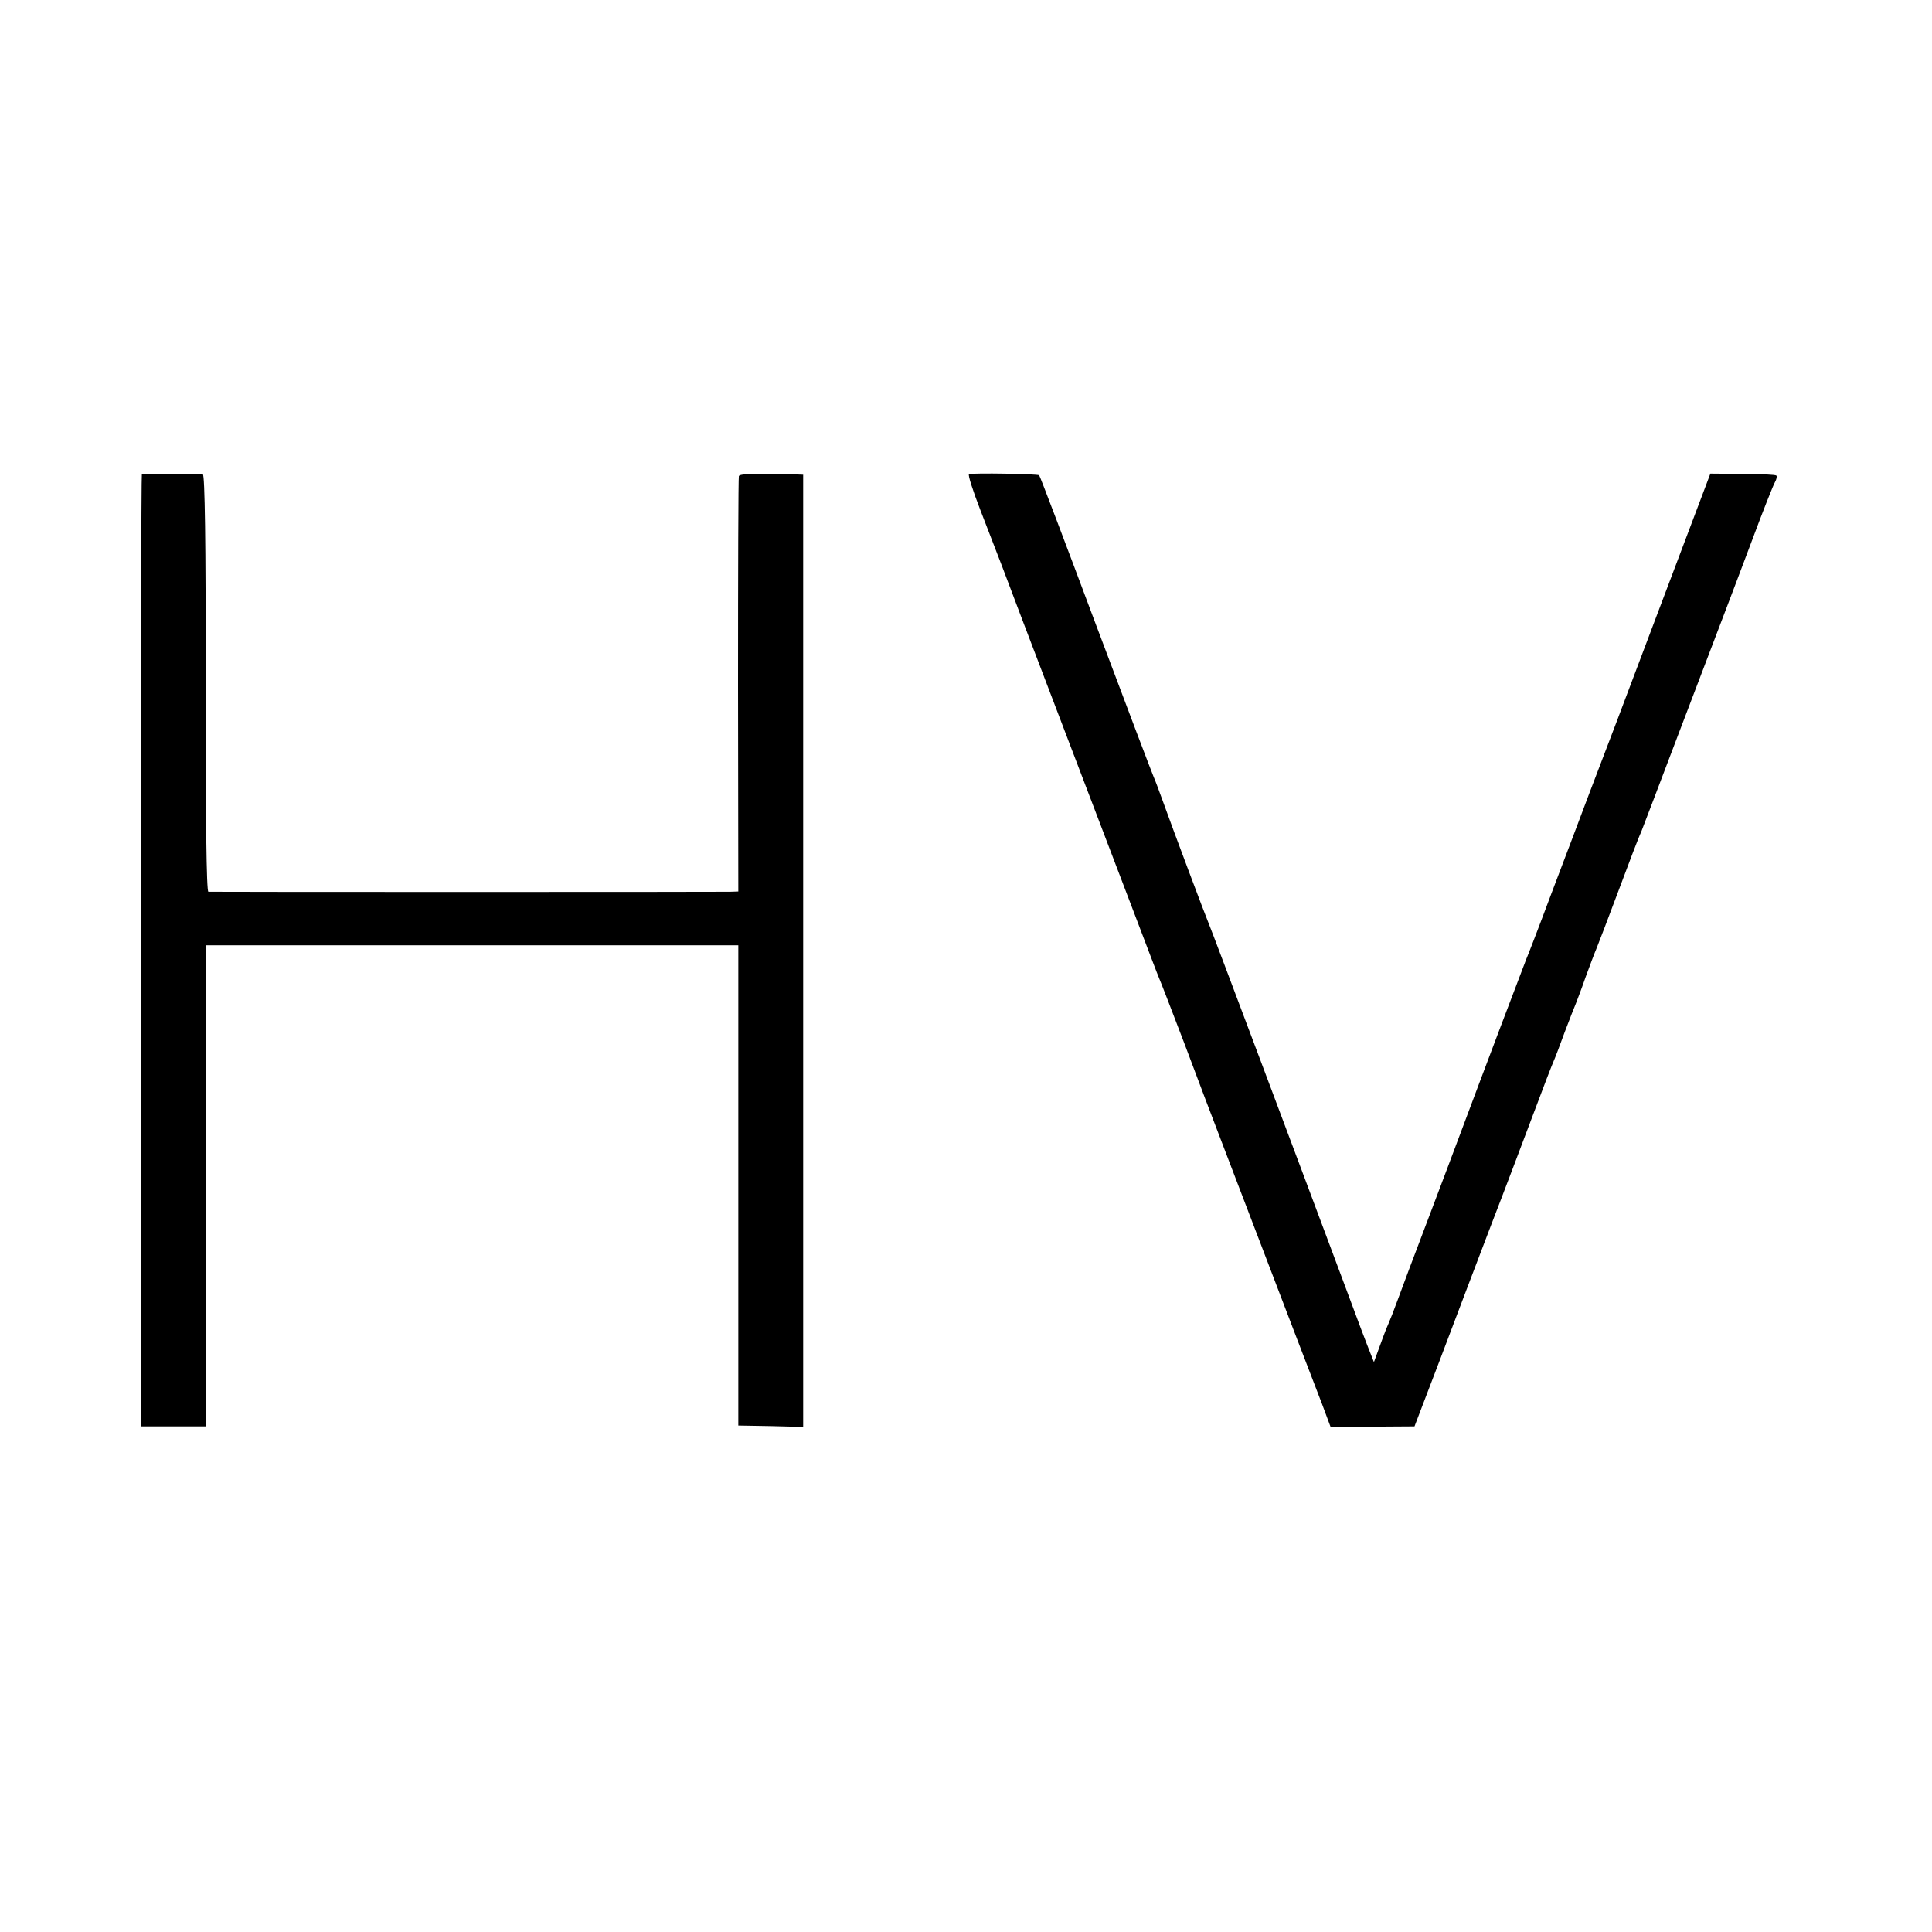
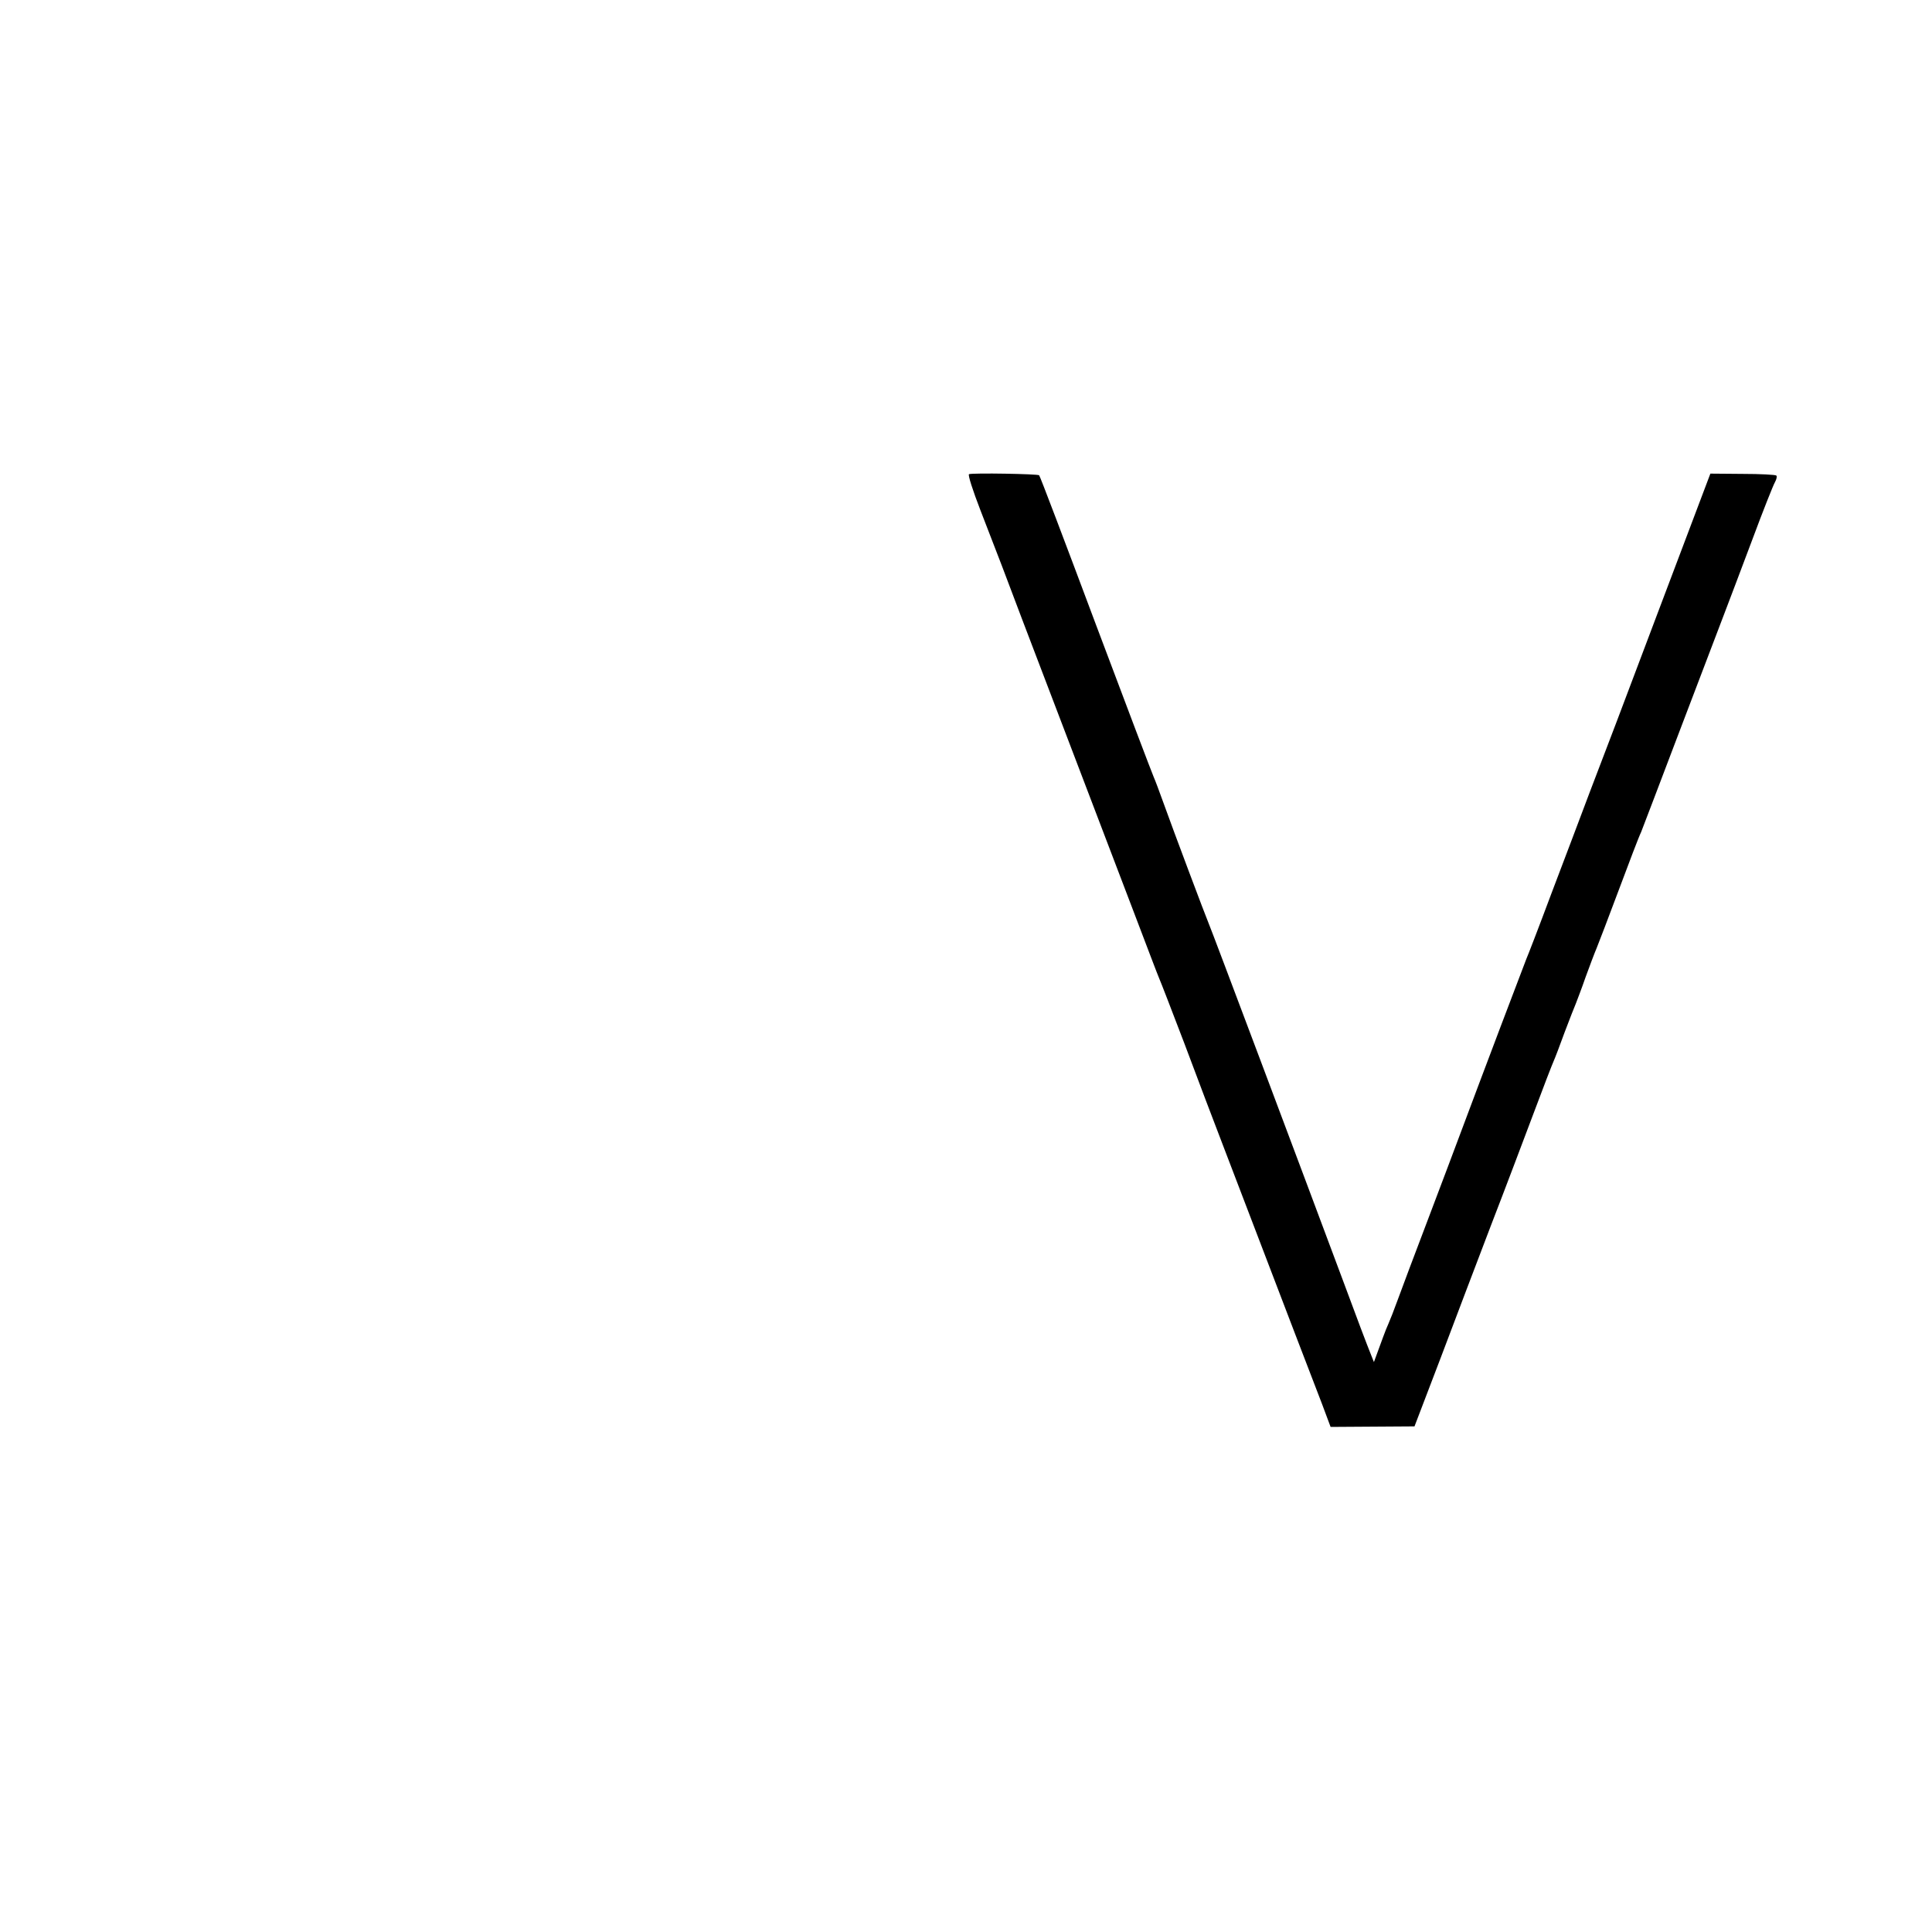
<svg xmlns="http://www.w3.org/2000/svg" version="1.0" width="700pt" height="700pt" viewBox="0 0 700 700" preserveAspectRatio="xMidYMid meet">
  <g transform="translate(0,700) scale(0.1,-0.1)" fill="#000000" stroke="none">
-     <path d="M514 5281 c-2 -2 -4 -779 -4 -1727 l0 -1722 118 0 118 0 0 872 0 871 964 0 965 0 0 -870 0 -870 118 -2 117 -3 0 1725 0 1725 -27 1 c-143 4 -203 3 -206 -6 -2 -5 -3 -346 -3 -757 l1 -748 -30 -1 c-39 -1 -1877 -1 -1890 0 -7 1 -10 260 -10 756 1 514 -3 755 -10 756 -47 3 -218 3 -221 0z" />
    <path d="M3511 5282 c-5 -2 14 -60 41 -130 27 -70 62 -161 78 -202 15 -41 111 -293 213 -560 102 -267 222 -582 267 -700 45 -118 85 -224 90 -235 5 -11 46 -117 91 -235 44 -118 109 -289 144 -380 245 -641 327 -855 355 -927 l31 -83 152 1 152 1 94 246 c51 136 134 353 183 482 50 129 119 312 154 405 35 94 68 179 73 190 5 11 23 58 40 105 18 47 36 94 41 105 4 11 21 54 35 95 15 41 33 89 40 105 7 17 43 111 80 210 37 99 73 194 81 210 7 17 69 181 139 365 70 184 142 373 160 420 18 47 65 171 104 275 39 105 76 198 82 208 6 11 8 21 5 24 -3 3 -58 6 -122 6 l-117 1 -189 -500 c-103 -274 -215 -569 -248 -654 -32 -85 -95 -252 -140 -370 -44 -118 -85 -224 -90 -235 -7 -17 -159 -418 -240 -635 -15 -41 -67 -178 -115 -305 -48 -126 -98 -259 -111 -295 -13 -36 -28 -74 -33 -85 -5 -11 -14 -33 -20 -50 -6 -16 -16 -43 -22 -60 l-11 -30 -10 25 c-15 37 -54 140 -102 270 -141 378 -479 1278 -487 1295 -10 23 -127 334 -165 440 -14 39 -29 79 -34 90 -5 11 -100 261 -210 554 -110 294 -202 537 -205 539 -5 5 -240 9 -254 4z" />
  </g>
</svg>